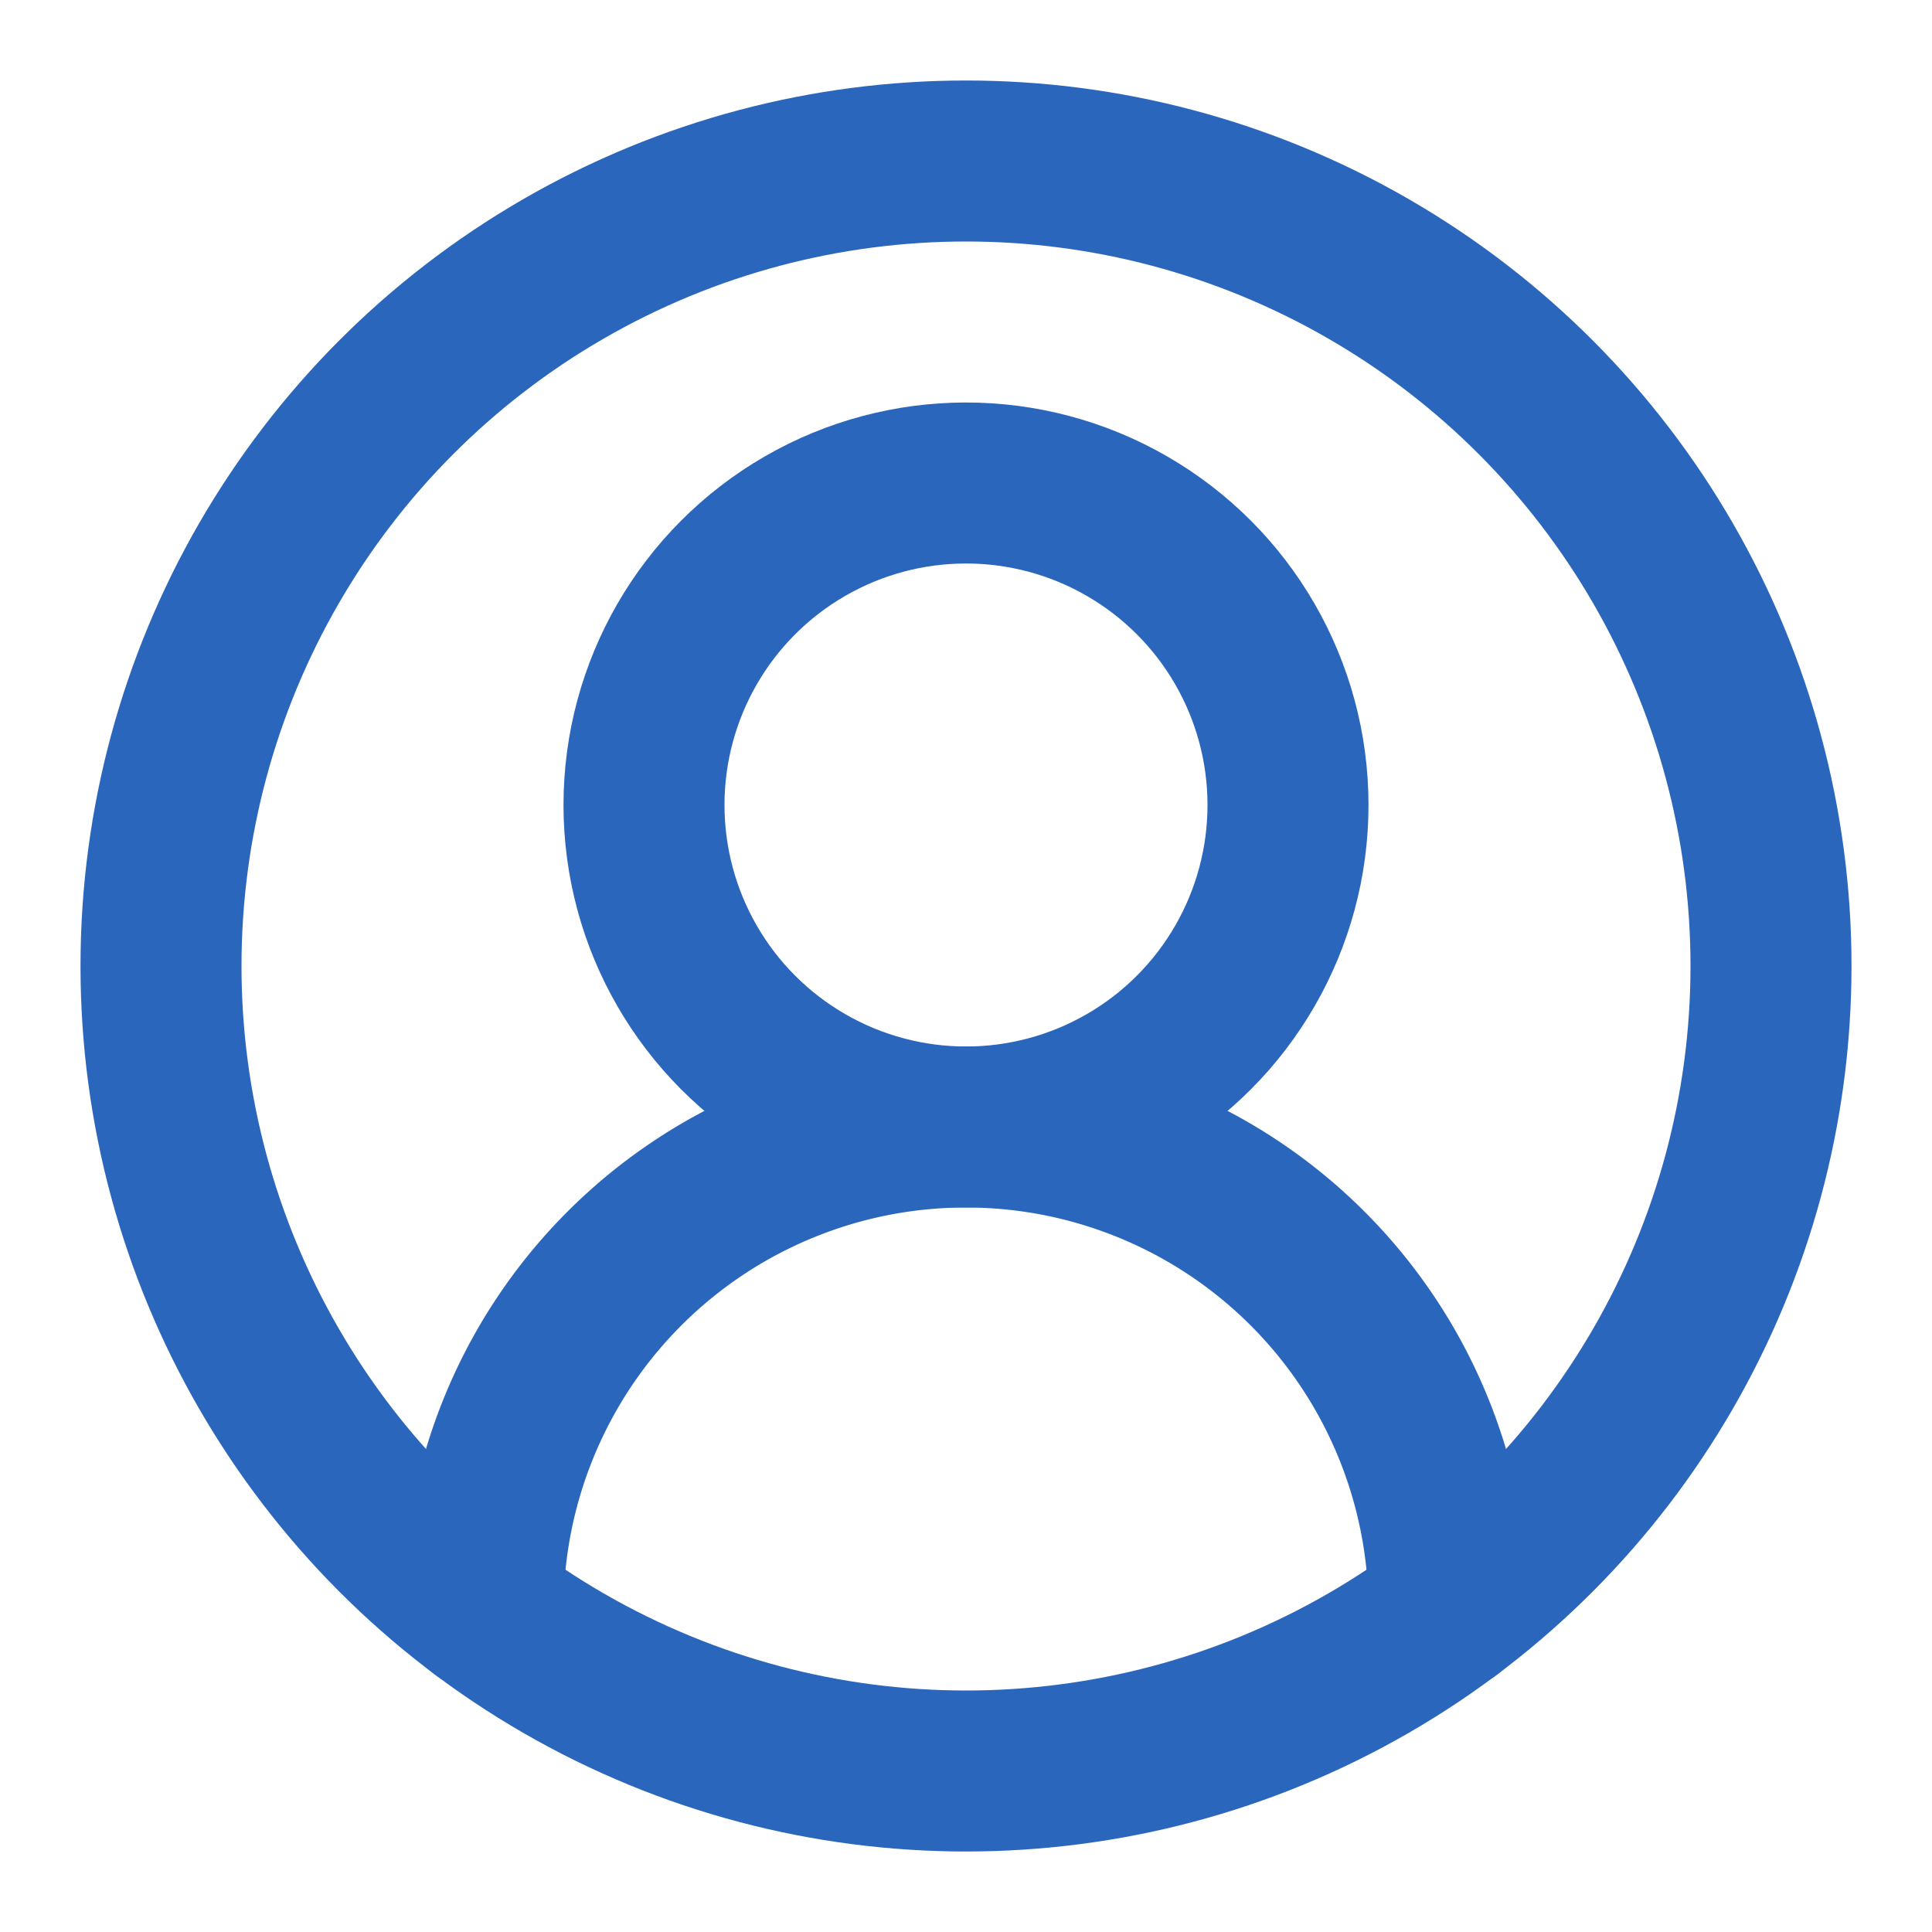
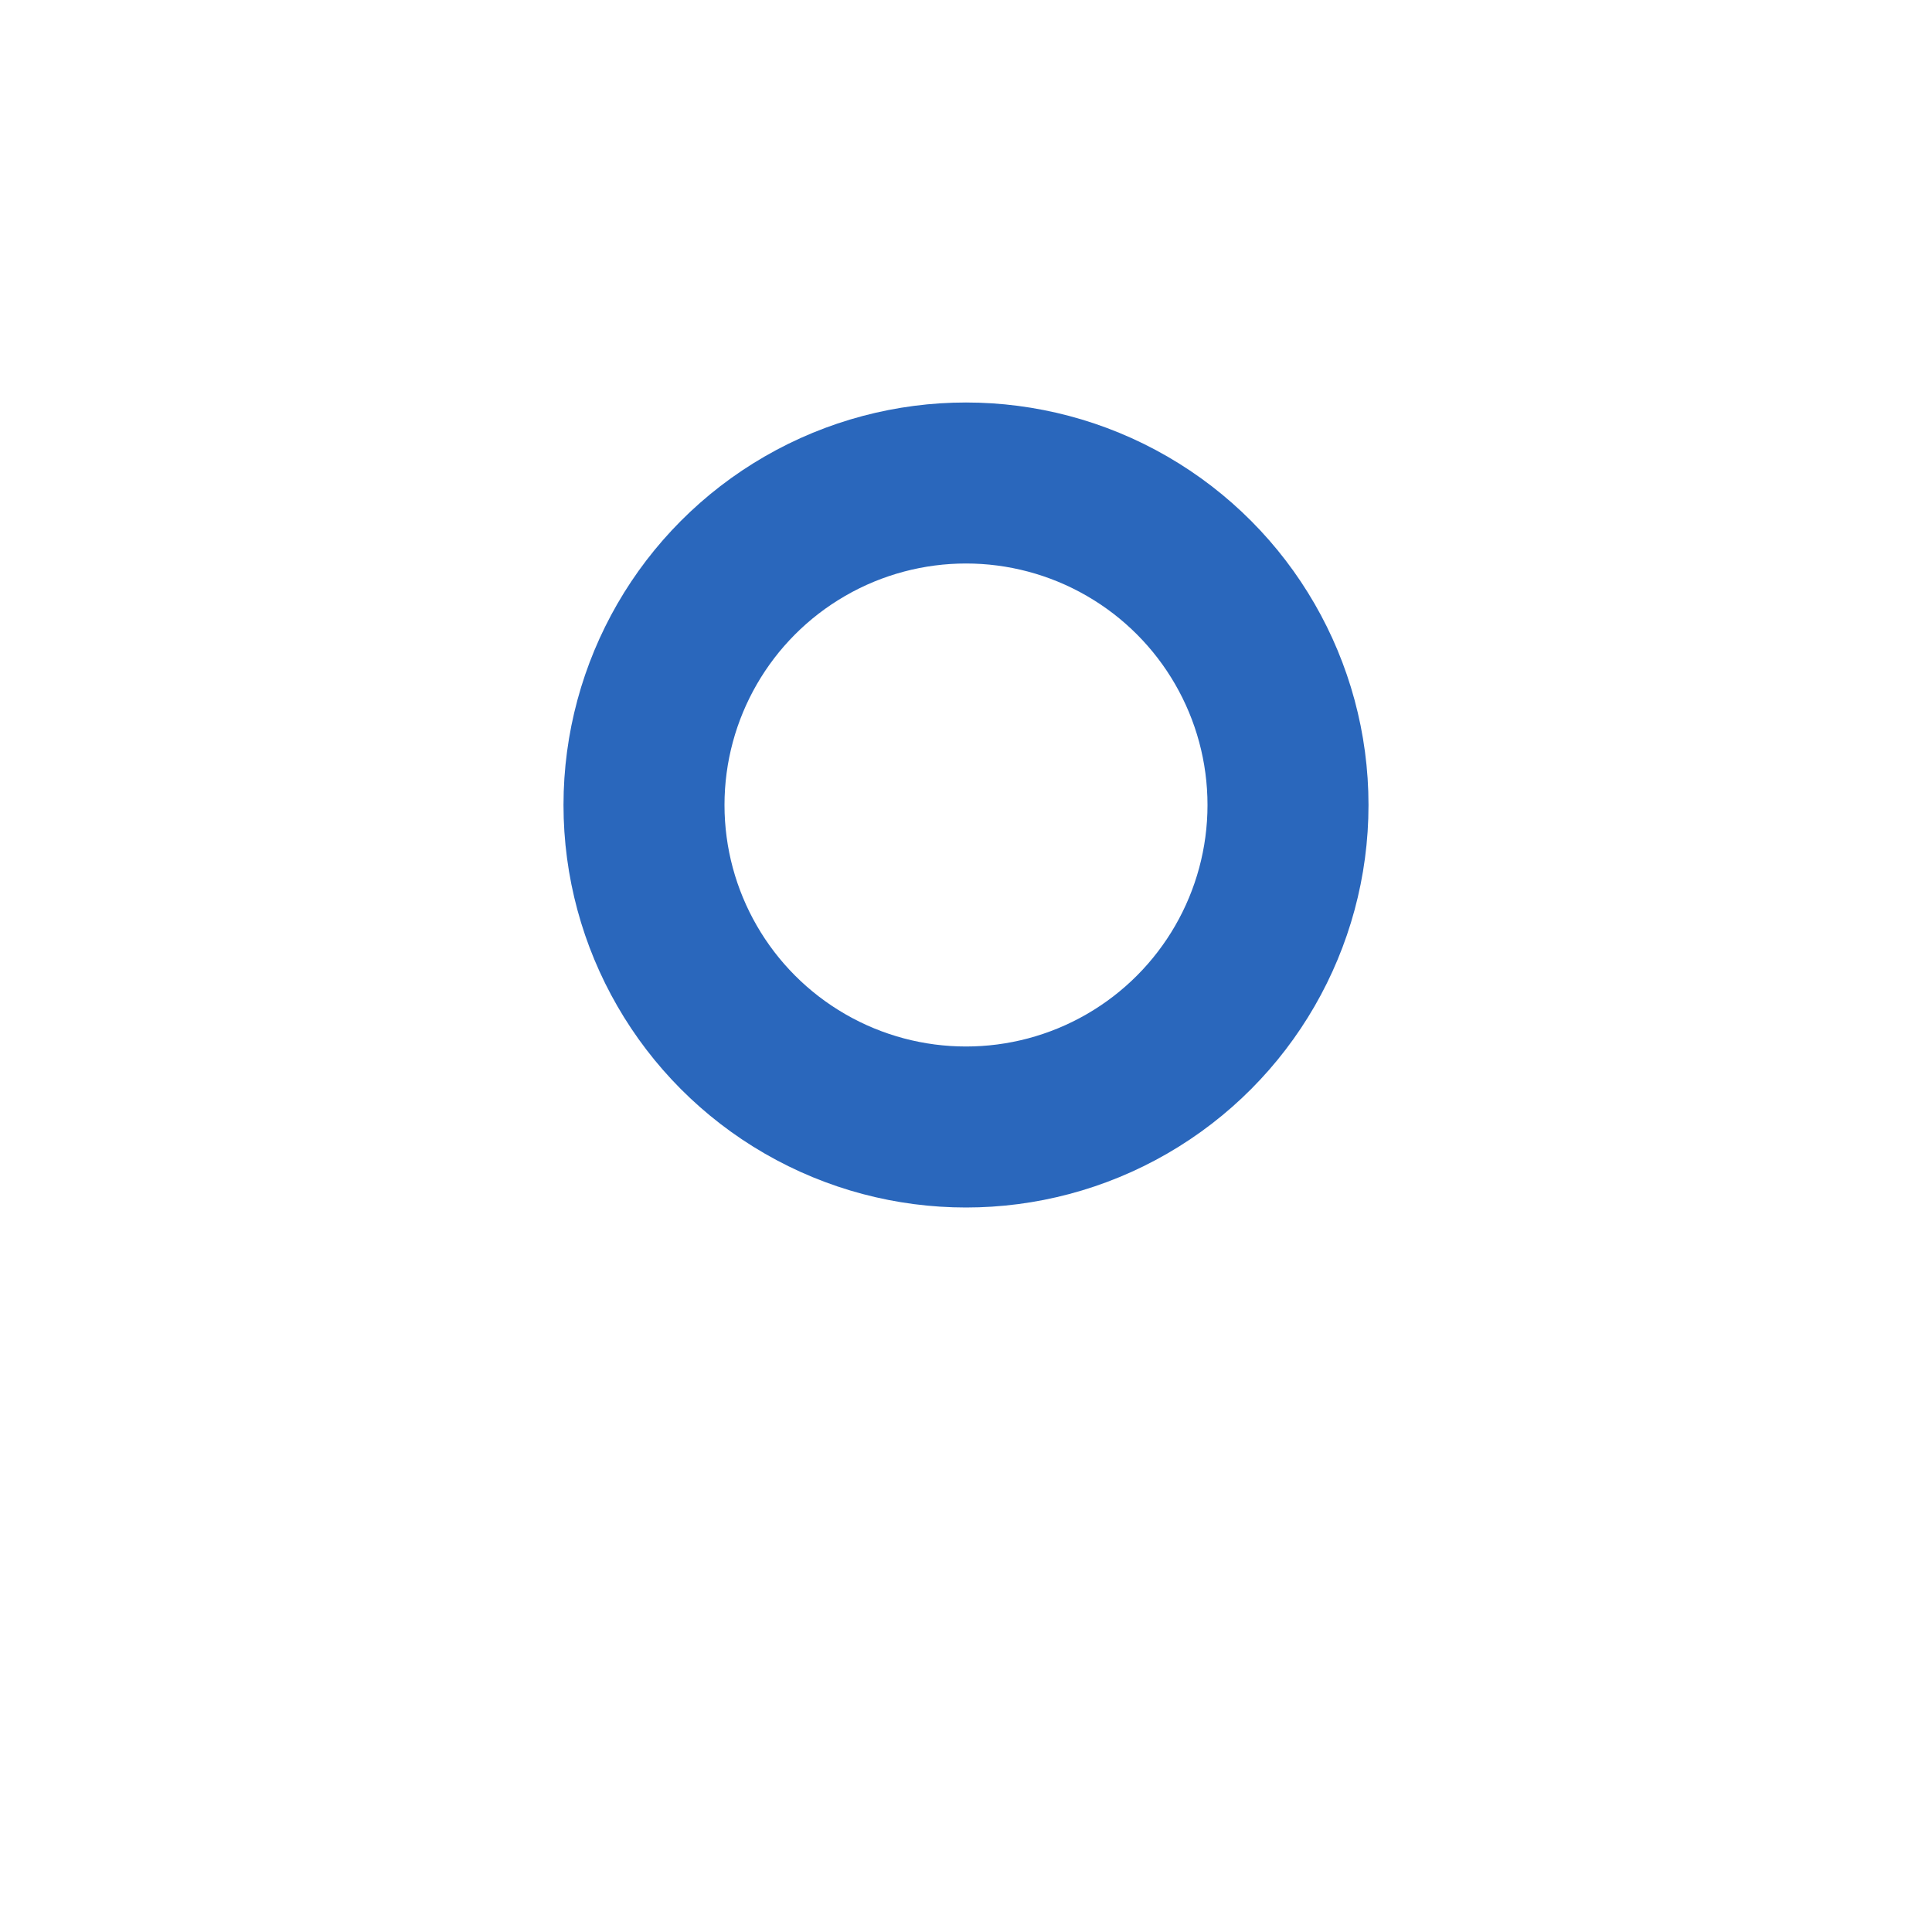
<svg xmlns="http://www.w3.org/2000/svg" width="24" height="24" viewBox="0 0 24 24" fill="none" stroke="#2A67BC" stroke-width="2" stroke-linecap="round" stroke-linejoin="round" class="lucide lucide-circle-user-round-icon lucide-circle-user-round">
-   <path d="M18 20a6 6 0 0 0-12 0" />
  <circle cx="12" cy="10" r="4" />
-   <circle cx="12" cy="12" r="10" />
</svg>